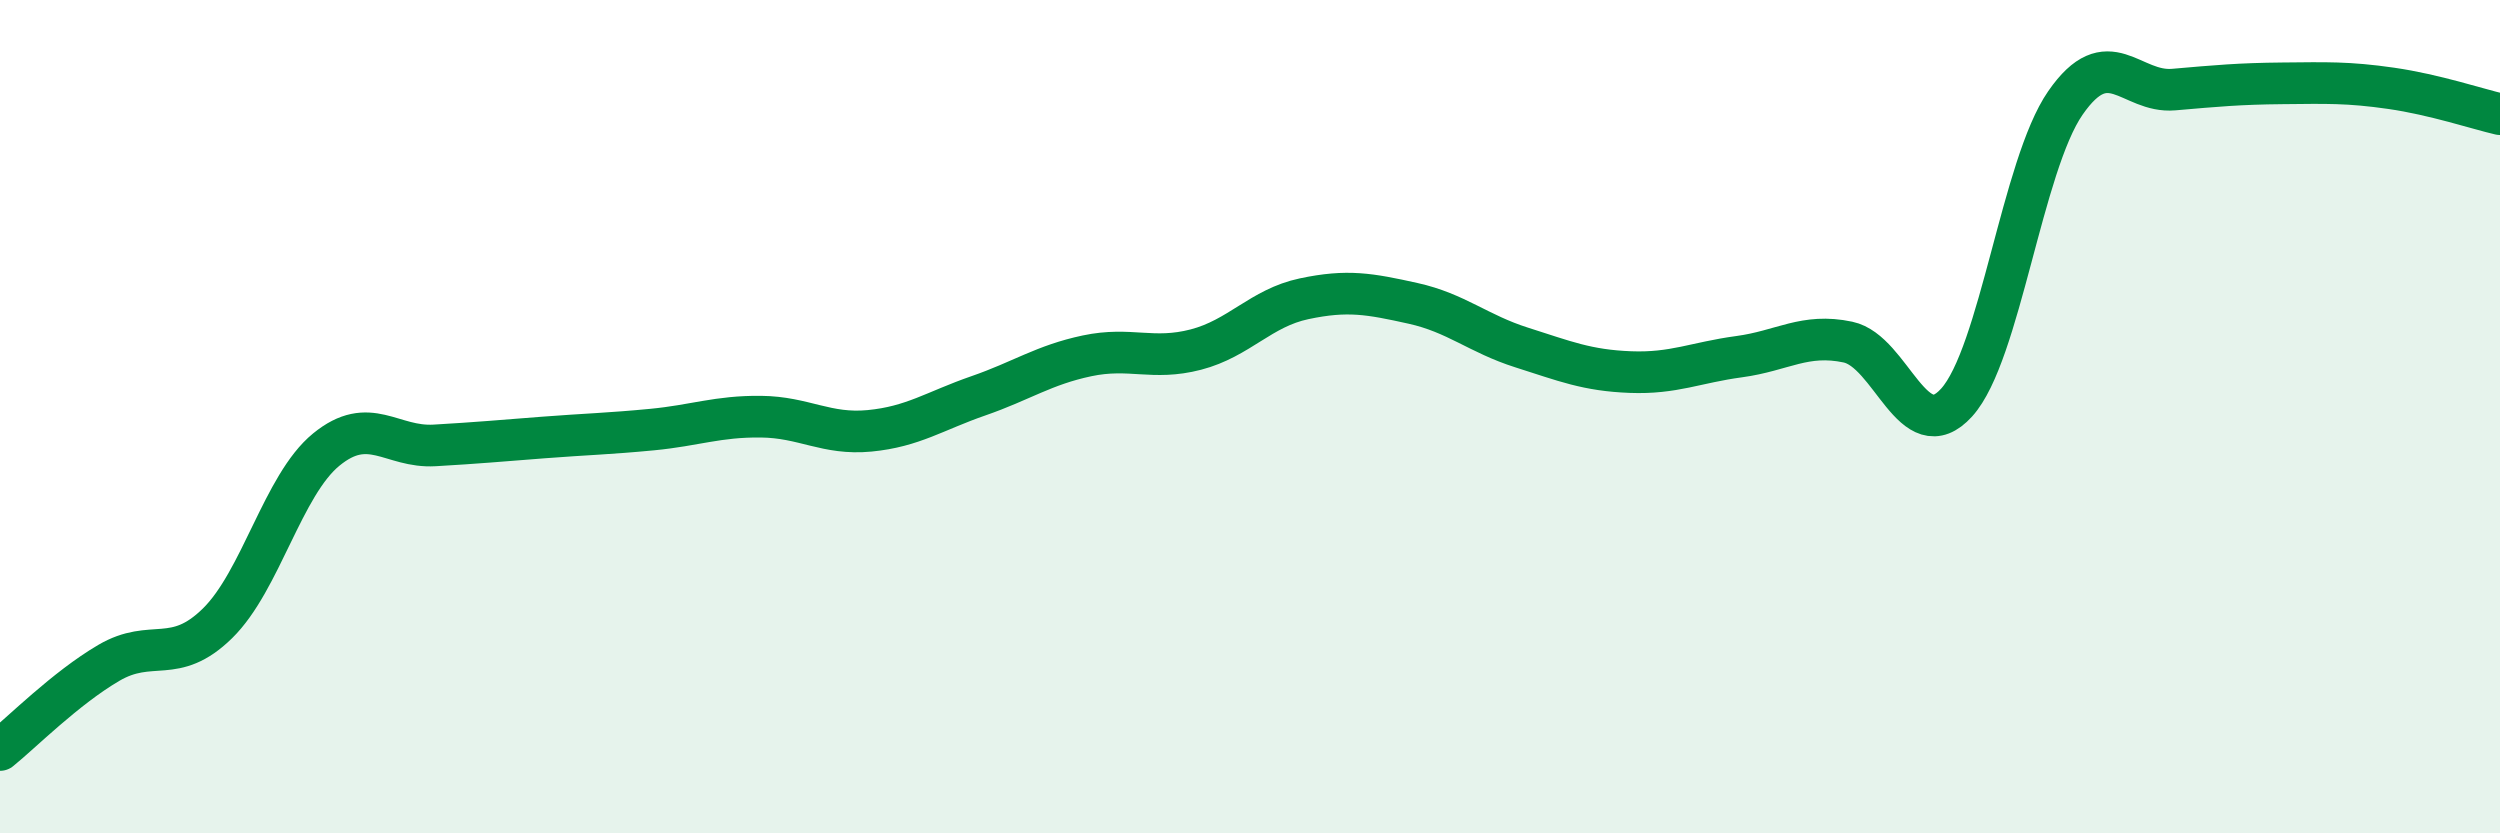
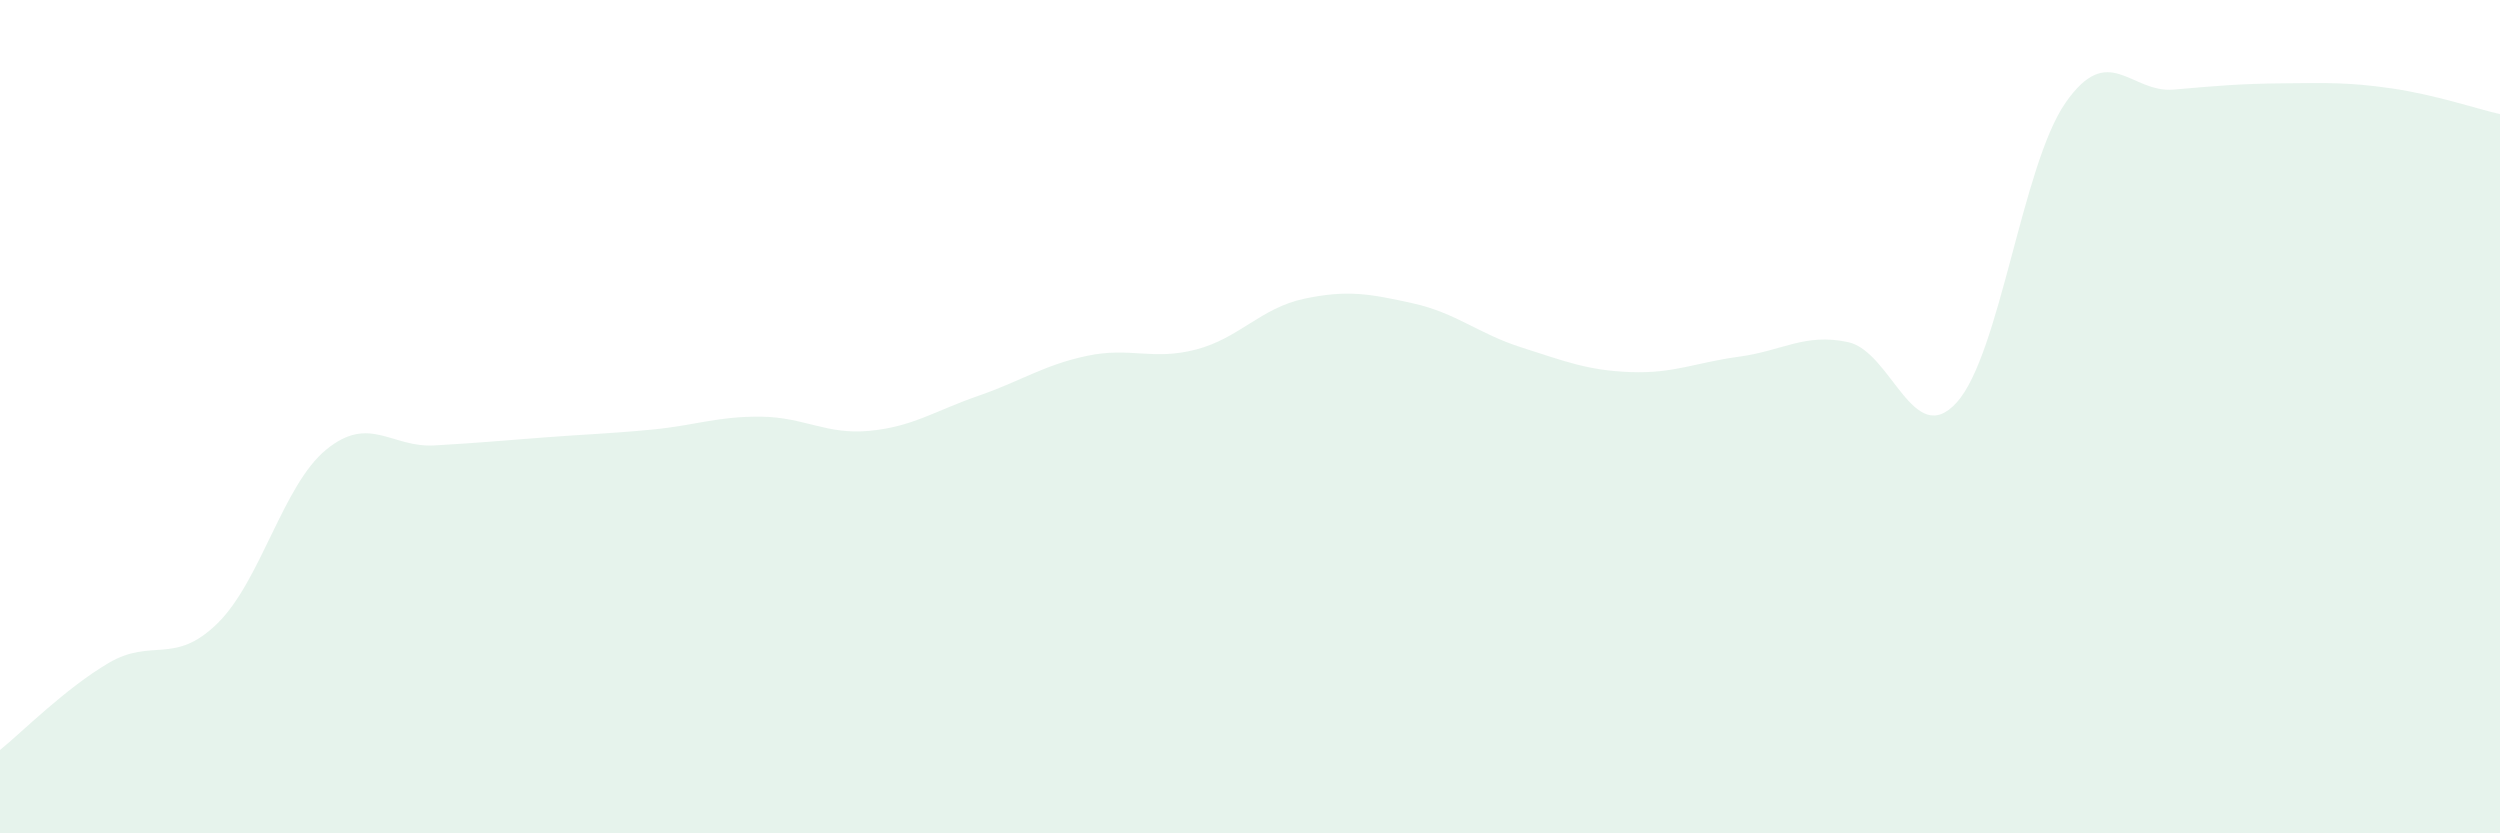
<svg xmlns="http://www.w3.org/2000/svg" width="60" height="20" viewBox="0 0 60 20">
  <path d="M 0,18 C 0.52,17.58 1.57,16.52 2.61,15.91 C 3.65,15.3 4.18,15.98 5.22,14.96 C 6.26,13.94 6.79,11.64 7.83,10.79 C 8.87,9.94 9.39,10.75 10.43,10.69 C 11.47,10.63 12,10.58 13.04,10.5 C 14.08,10.42 14.61,10.41 15.65,10.31 C 16.69,10.21 17.22,9.99 18.26,10 C 19.3,10.01 19.83,10.44 20.87,10.34 C 21.91,10.24 22.44,9.86 23.48,9.5 C 24.52,9.14 25.05,8.76 26.09,8.54 C 27.13,8.32 27.66,8.66 28.7,8.39 C 29.74,8.12 30.26,7.39 31.3,7.17 C 32.34,6.95 32.87,7.05 33.91,7.28 C 34.95,7.51 35.48,8.01 36.52,8.34 C 37.56,8.67 38.09,8.89 39.13,8.93 C 40.17,8.97 40.7,8.7 41.74,8.56 C 42.78,8.42 43.31,7.99 44.35,8.21 C 45.39,8.43 45.92,10.81 46.96,9.66 C 48,8.51 48.53,3.97 49.57,2.47 C 50.61,0.97 51.13,2.24 52.17,2.15 C 53.21,2.06 53.74,2.01 54.78,2 C 55.82,1.99 56.35,1.97 57.39,2.12 C 58.43,2.27 59.48,2.62 60,2.74L60 20L0 20Z" fill="#008740" opacity="0.1" stroke-linecap="round" stroke-linejoin="round" />
-   <path d="M 0,18 C 0.52,17.58 1.57,16.52 2.61,15.91 C 3.65,15.3 4.18,15.98 5.22,14.96 C 6.26,13.94 6.79,11.64 7.83,10.79 C 8.87,9.94 9.39,10.75 10.43,10.69 C 11.47,10.63 12,10.58 13.04,10.5 C 14.08,10.42 14.61,10.41 15.65,10.31 C 16.69,10.21 17.22,9.99 18.26,10 C 19.3,10.01 19.83,10.44 20.87,10.34 C 21.91,10.24 22.44,9.86 23.48,9.5 C 24.52,9.14 25.05,8.76 26.09,8.54 C 27.13,8.32 27.66,8.66 28.7,8.39 C 29.74,8.12 30.26,7.39 31.3,7.17 C 32.34,6.95 32.87,7.05 33.91,7.28 C 34.95,7.51 35.48,8.01 36.52,8.34 C 37.56,8.67 38.09,8.89 39.13,8.93 C 40.17,8.97 40.7,8.7 41.74,8.56 C 42.78,8.42 43.31,7.99 44.35,8.21 C 45.39,8.43 45.92,10.81 46.96,9.66 C 48,8.51 48.53,3.97 49.57,2.47 C 50.61,0.97 51.13,2.24 52.17,2.15 C 53.21,2.06 53.74,2.01 54.78,2 C 55.82,1.99 56.35,1.97 57.39,2.12 C 58.43,2.27 59.48,2.62 60,2.74" stroke="#008740" stroke-width="1" fill="none" stroke-linecap="round" stroke-linejoin="round" />
</svg>